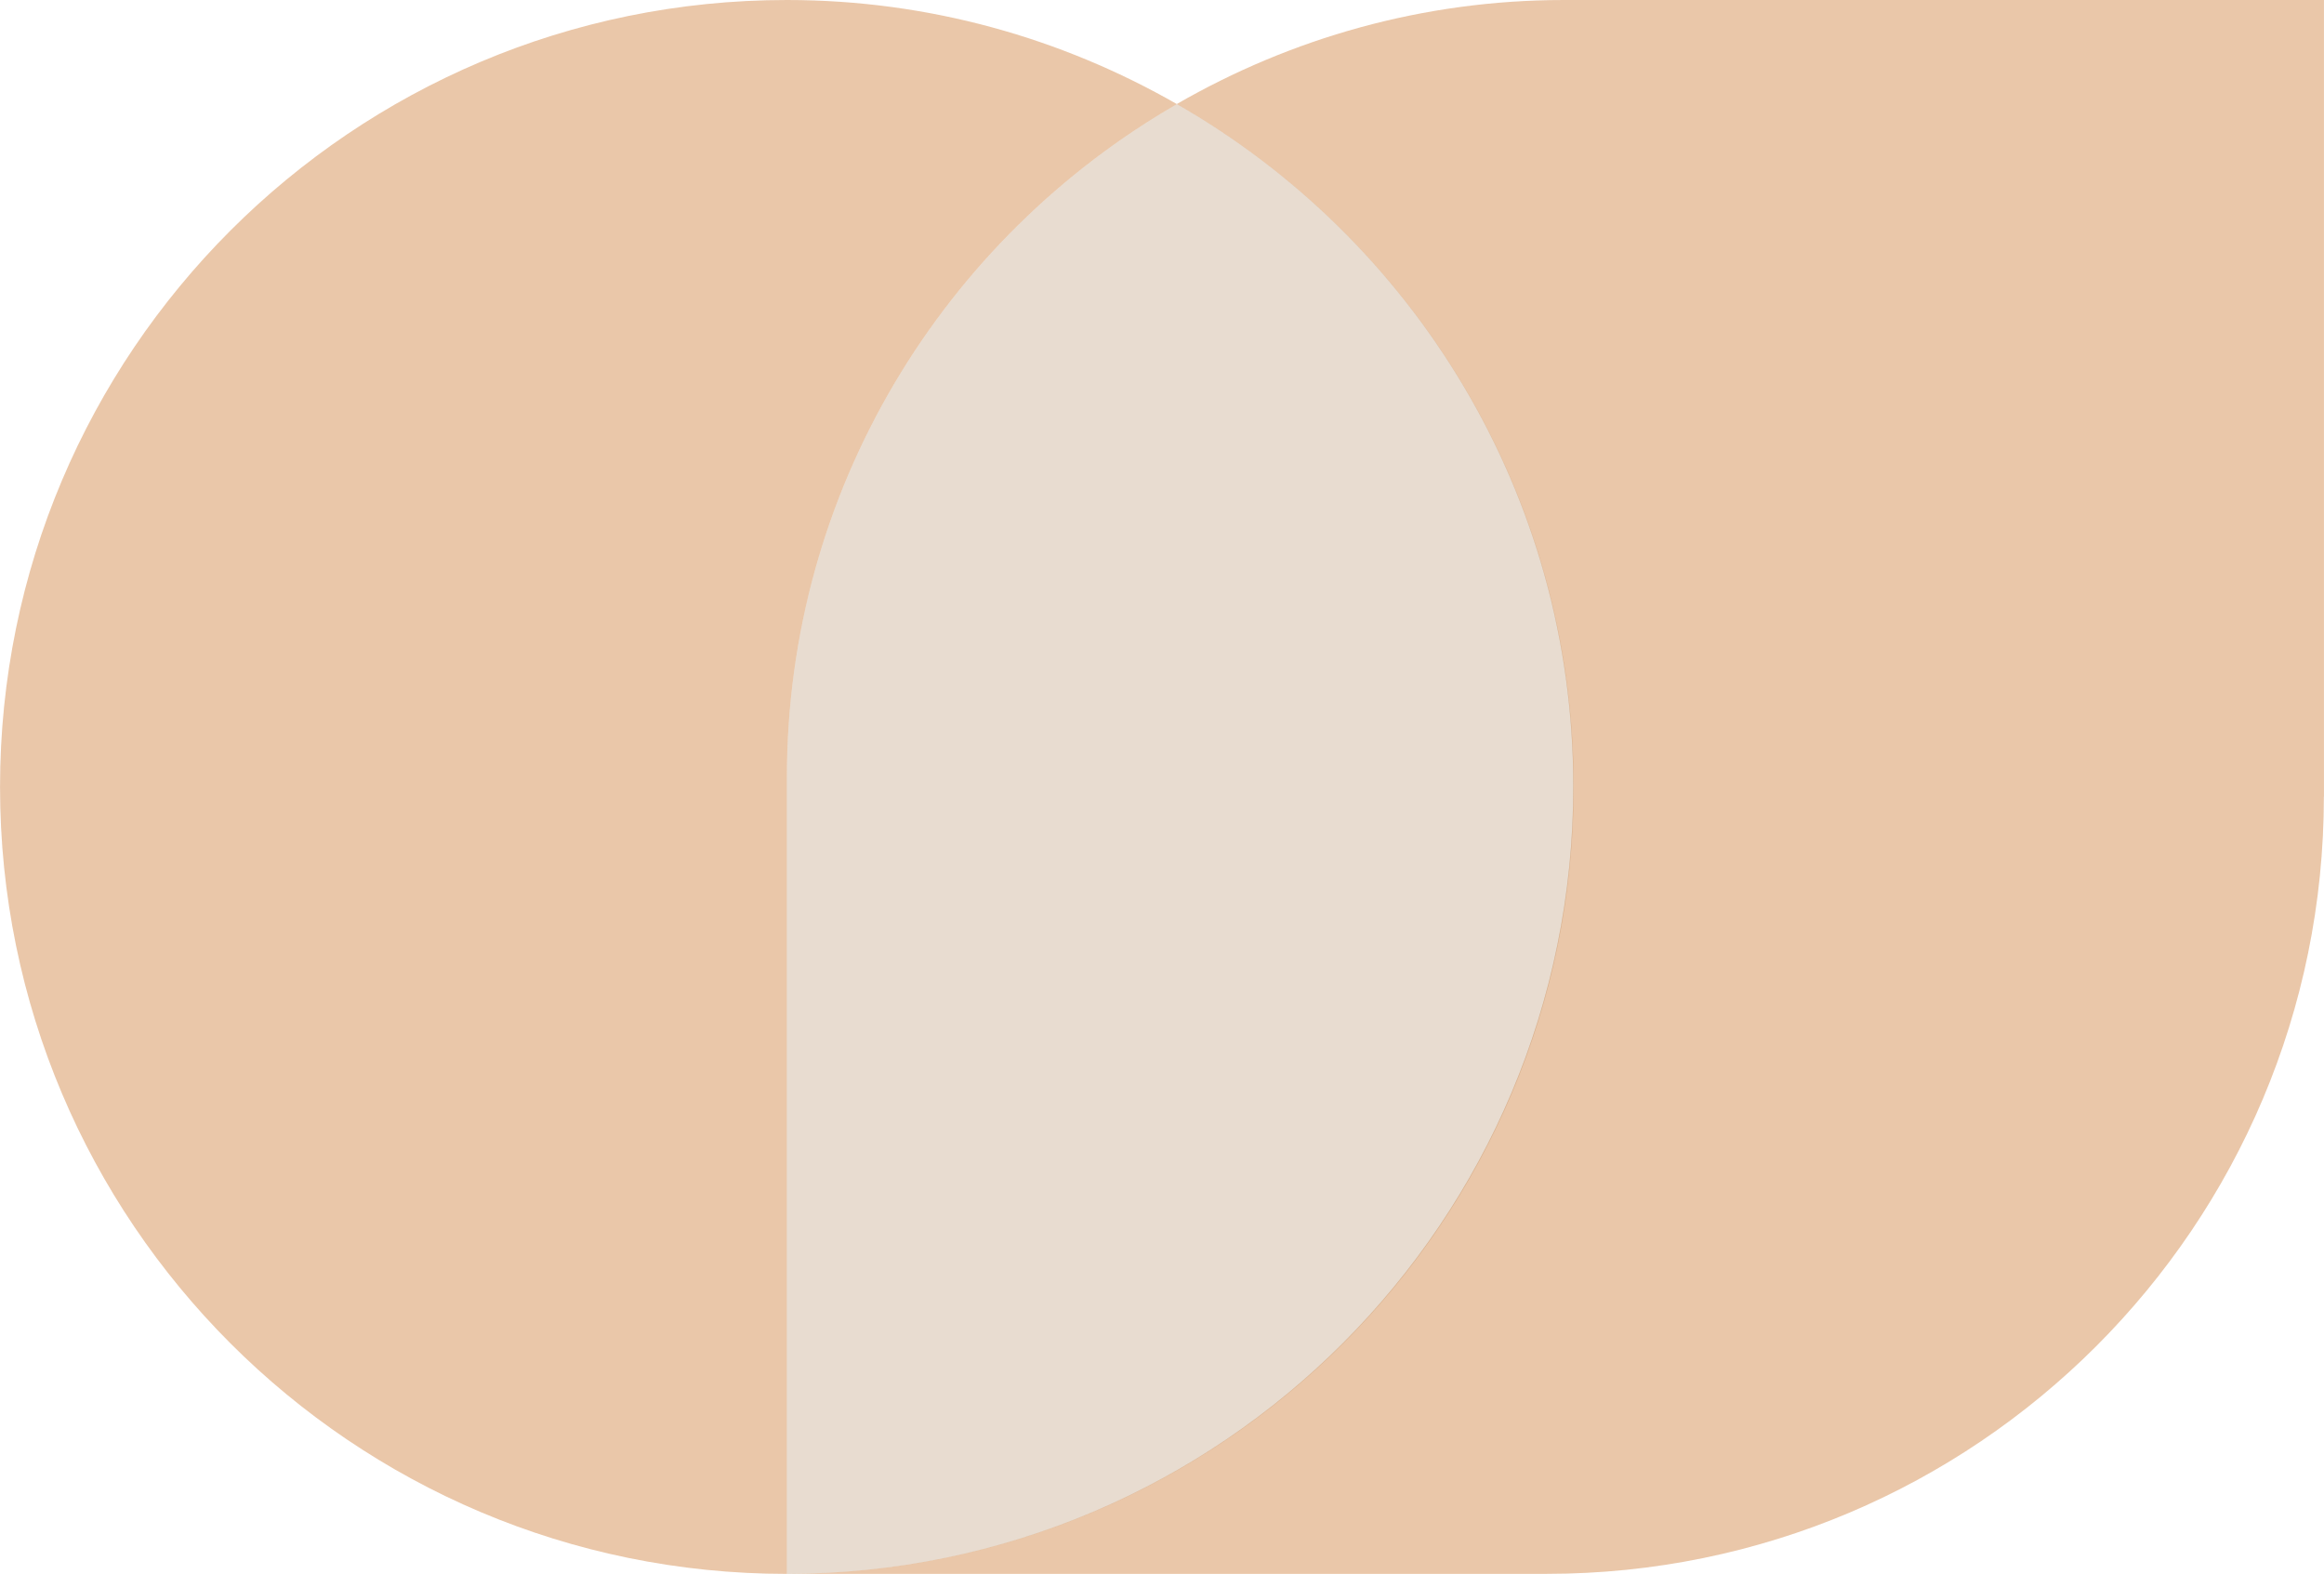
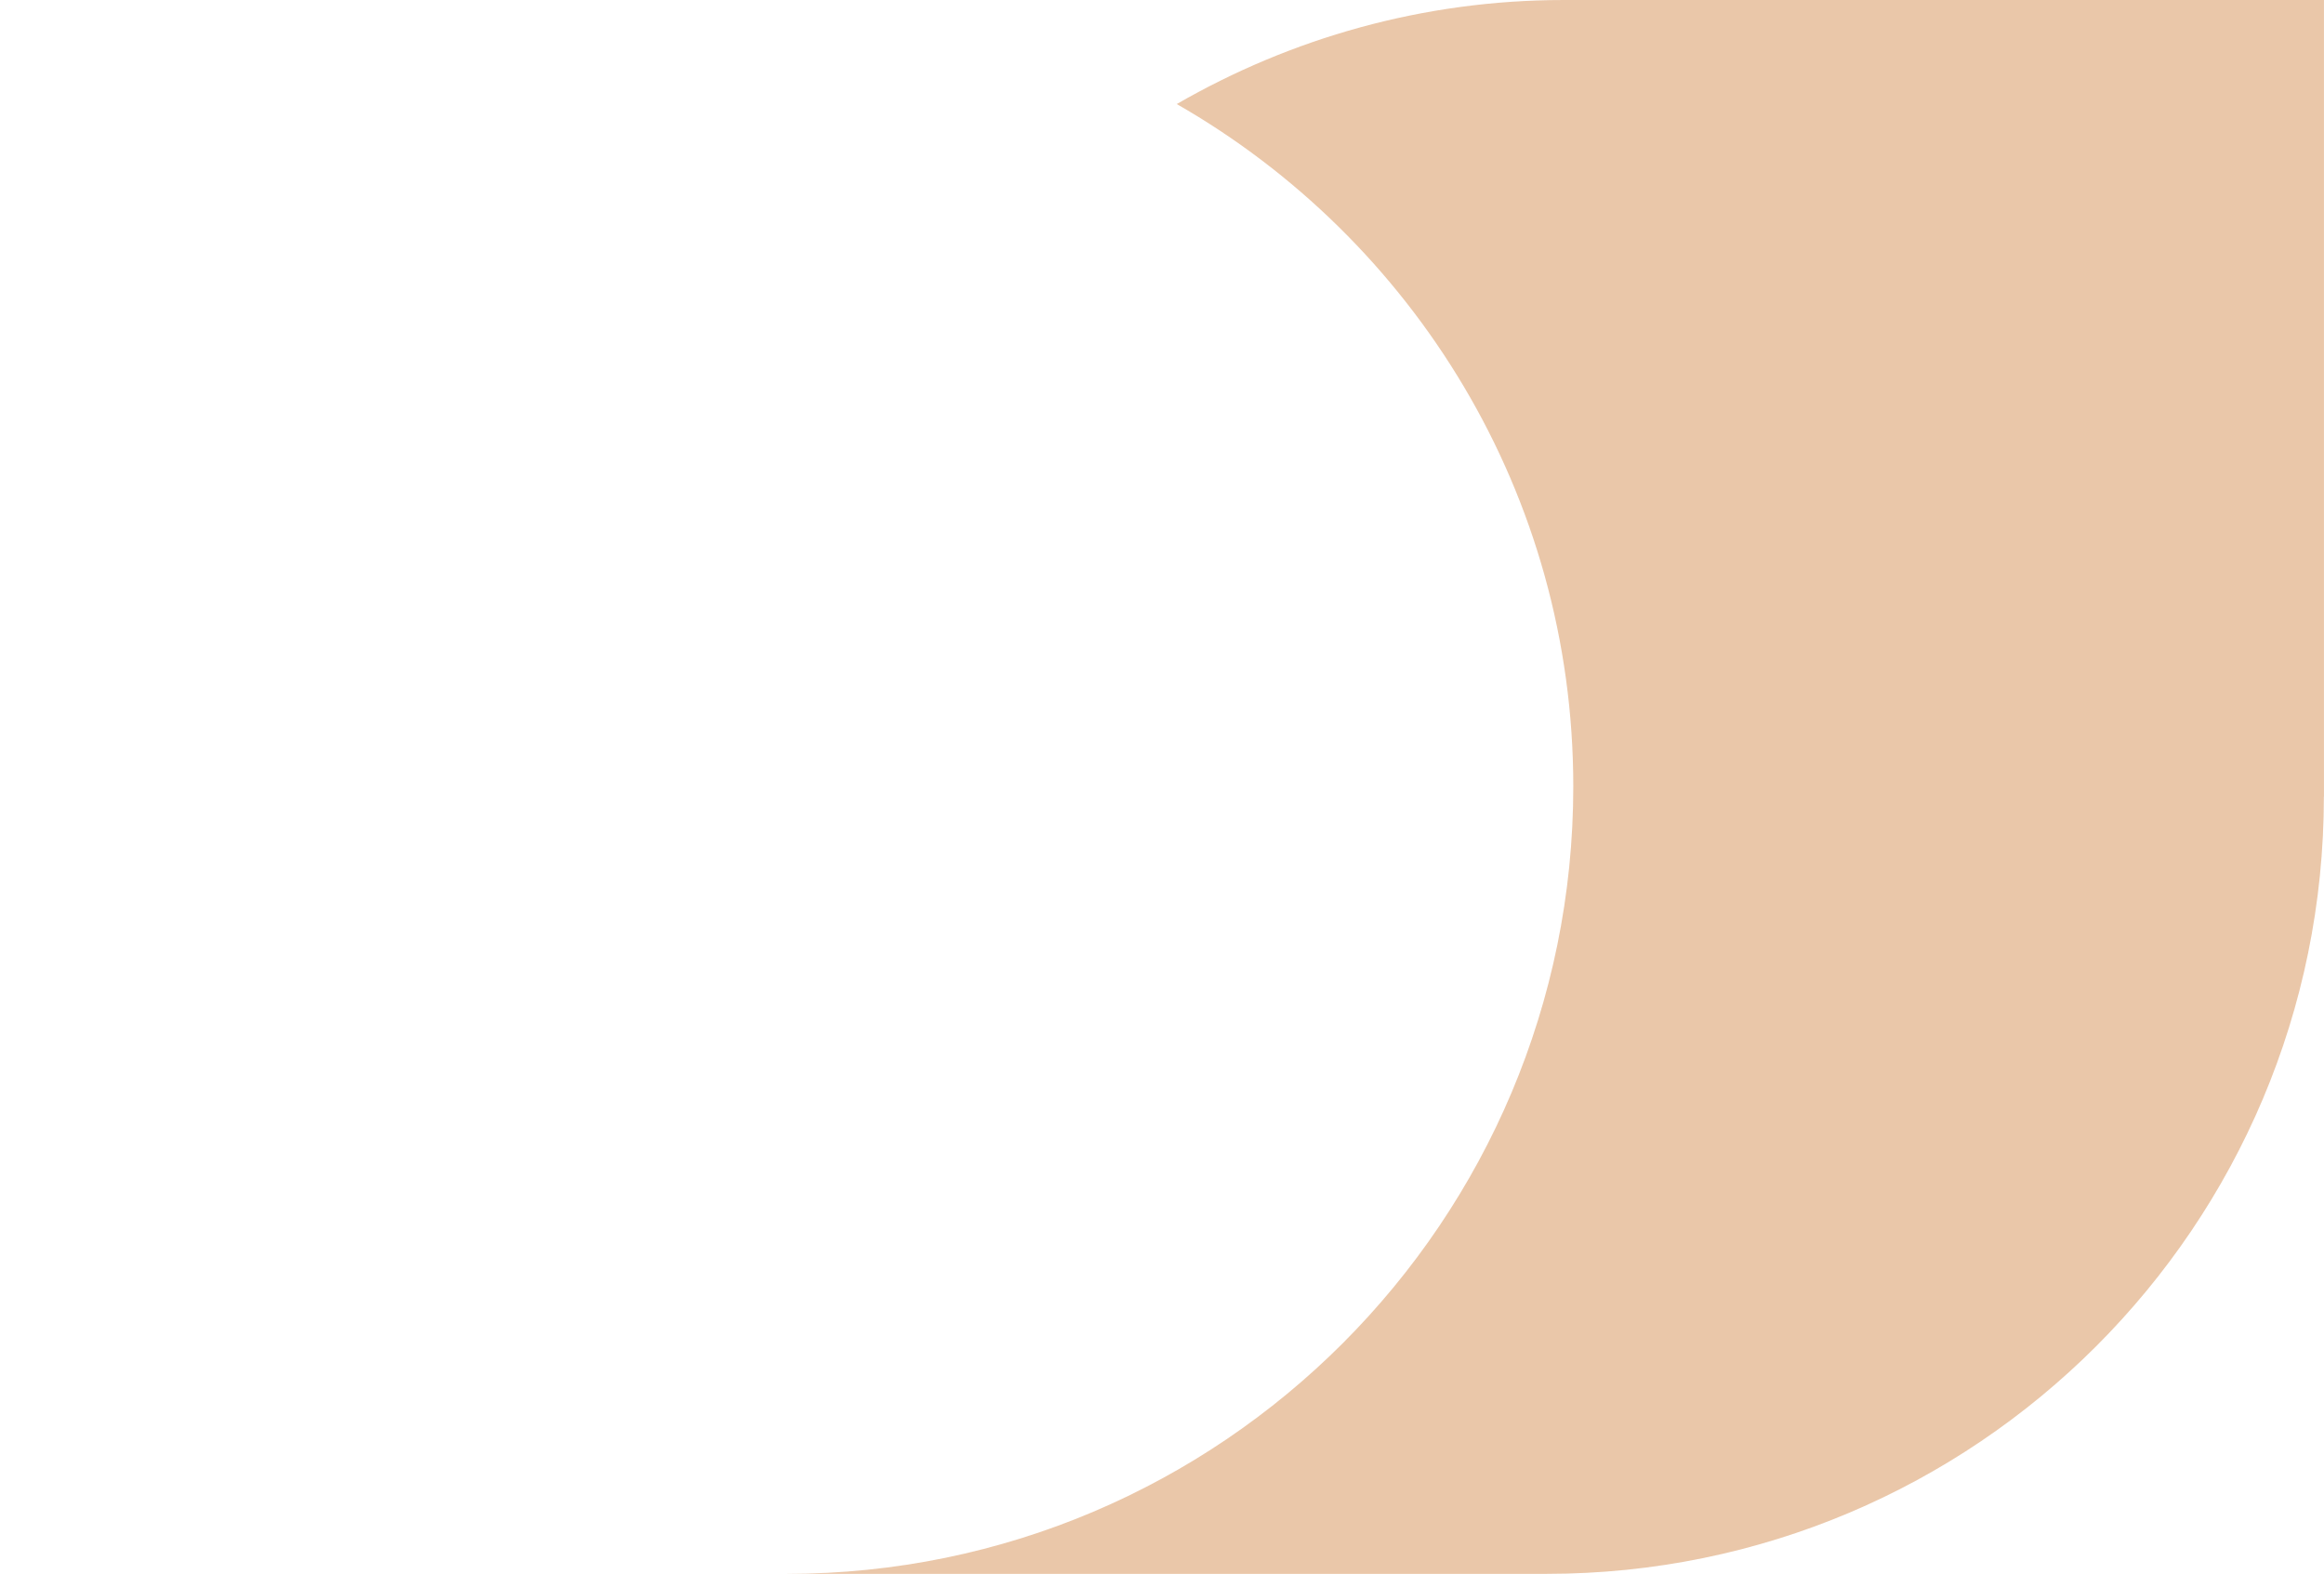
<svg xmlns="http://www.w3.org/2000/svg" viewBox="0 0 502.1 340">
  <path d="M 502.092 172.089 L 502.092 0 L 337.929 0 C 307.417 0 278.894 8.265 254.238 22.477 C 305.378 51.76 339.908 106.747 339.908 169.9 C 339.908 263.735 263.842 339.99 169.998 339.99 L 334.161 339.99 C 426.897 339.99 502.072 264.814 502.072 172.079" style="fill:rgba(203,116,41,0.40);" />
-   <path d="M 254.288 22.497 C 229.423 8.255 200.71 0 170.008 0 C 76.113 0 0.008 76.115 0.008 170 C 0.008 263.885 76.113 340 170.008 340 L 170.008 168.001 C 170.008 105.738 203.958 51.51 254.288 22.487" style="fill:rgba(203,116,41,0.40);" />
-   <path d="M 170.008 168.001 L 170.008 340 C 263.892 340 340.008 263.885 340.008 170 C 340.008 106.817 305.458 51.8 254.288 22.487 C 203.968 51.51 170.008 105.738 170.008 168.001" style="fill:rgba(143,80,20,0.20);" />
</svg>